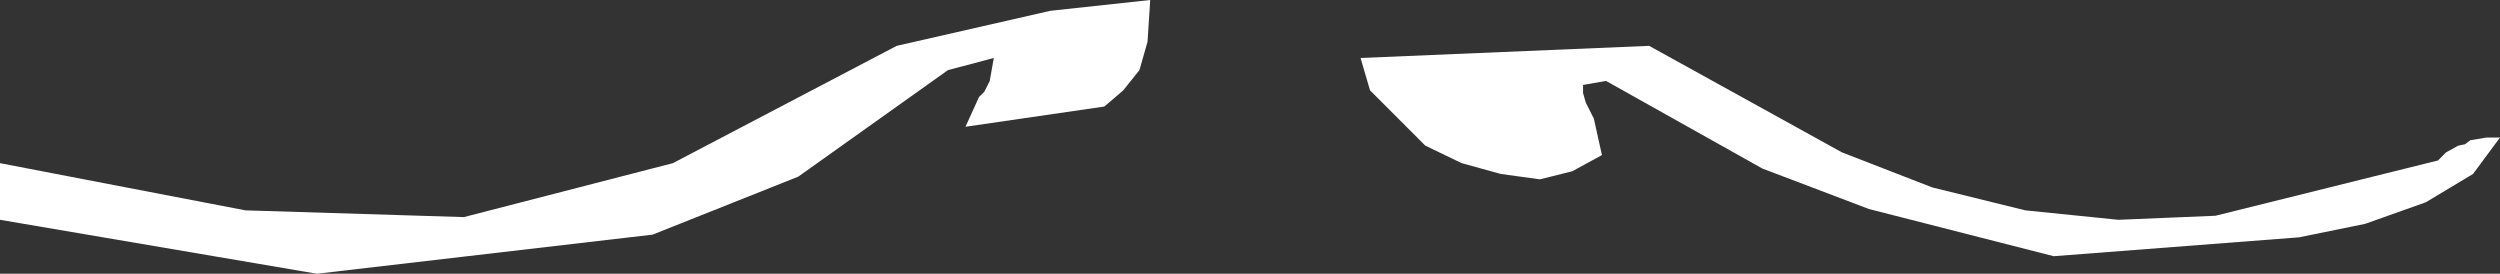
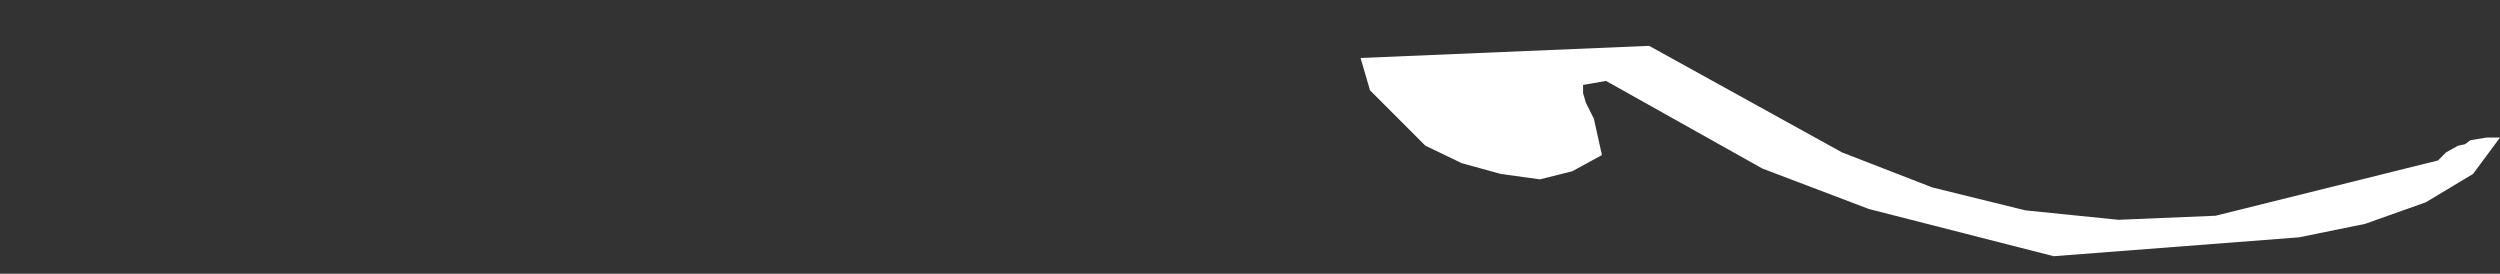
<svg xmlns="http://www.w3.org/2000/svg" height="10.15px" width="92.7px">
  <rect width="100%" height="100%" fill="#333333" stroke="none" />
  <g transform="matrix(1.0, 0.0, 0.0, 1.0, 0.0, 0.0)">
-     <path d="M78.55 8.15 L82.15 8.0 90.4 5.95 90.7 5.65 91.15 5.4 91.4 5.35 91.6 5.2 92.2 5.1 92.7 5.1 91.7 6.45 89.95 7.5 87.7 8.3 85.25 8.8 76.15 9.5 69.3 7.75 65.35 6.25 59.55 3.0 58.7 3.15 58.7 3.45 58.8 3.8 59.1 4.4 59.4 5.75 58.3 6.35 57.1 6.65 55.65 6.45 54.2 6.05 52.85 5.4 50.8 3.35 50.45 2.15 61.15 1.7 68.3 5.65 71.65 6.95 75.1 7.8 78.55 8.15 M11.75 10.15 L0.0 8.15 0.0 6.05 9.1 7.8 17.2 8.05 24.95 6.05 33.25 1.7 38.95 0.4 42.65 0.0 42.55 1.55 42.25 2.6 41.65 3.35 40.95 3.95 35.8 4.7 36.3 3.6 36.5 3.4 36.7 3.0 36.85 2.15 35.15 2.6 29.6 6.55 24.2 8.7 11.75 10.15" fill="#ffffff" fill-rule="evenodd" stroke="none" />
+     <path d="M78.55 8.15 L82.15 8.0 90.4 5.95 90.7 5.65 91.15 5.4 91.4 5.35 91.6 5.2 92.2 5.1 92.7 5.1 91.7 6.45 89.95 7.5 87.7 8.3 85.25 8.8 76.15 9.5 69.3 7.75 65.35 6.25 59.55 3.0 58.7 3.15 58.7 3.45 58.8 3.8 59.1 4.4 59.4 5.75 58.3 6.35 57.1 6.65 55.65 6.45 54.2 6.05 52.85 5.4 50.8 3.35 50.45 2.15 61.15 1.7 68.3 5.65 71.65 6.95 75.1 7.8 78.55 8.15 M11.75 10.15 " fill="#ffffff" fill-rule="evenodd" stroke="none" />
  </g>
</svg>